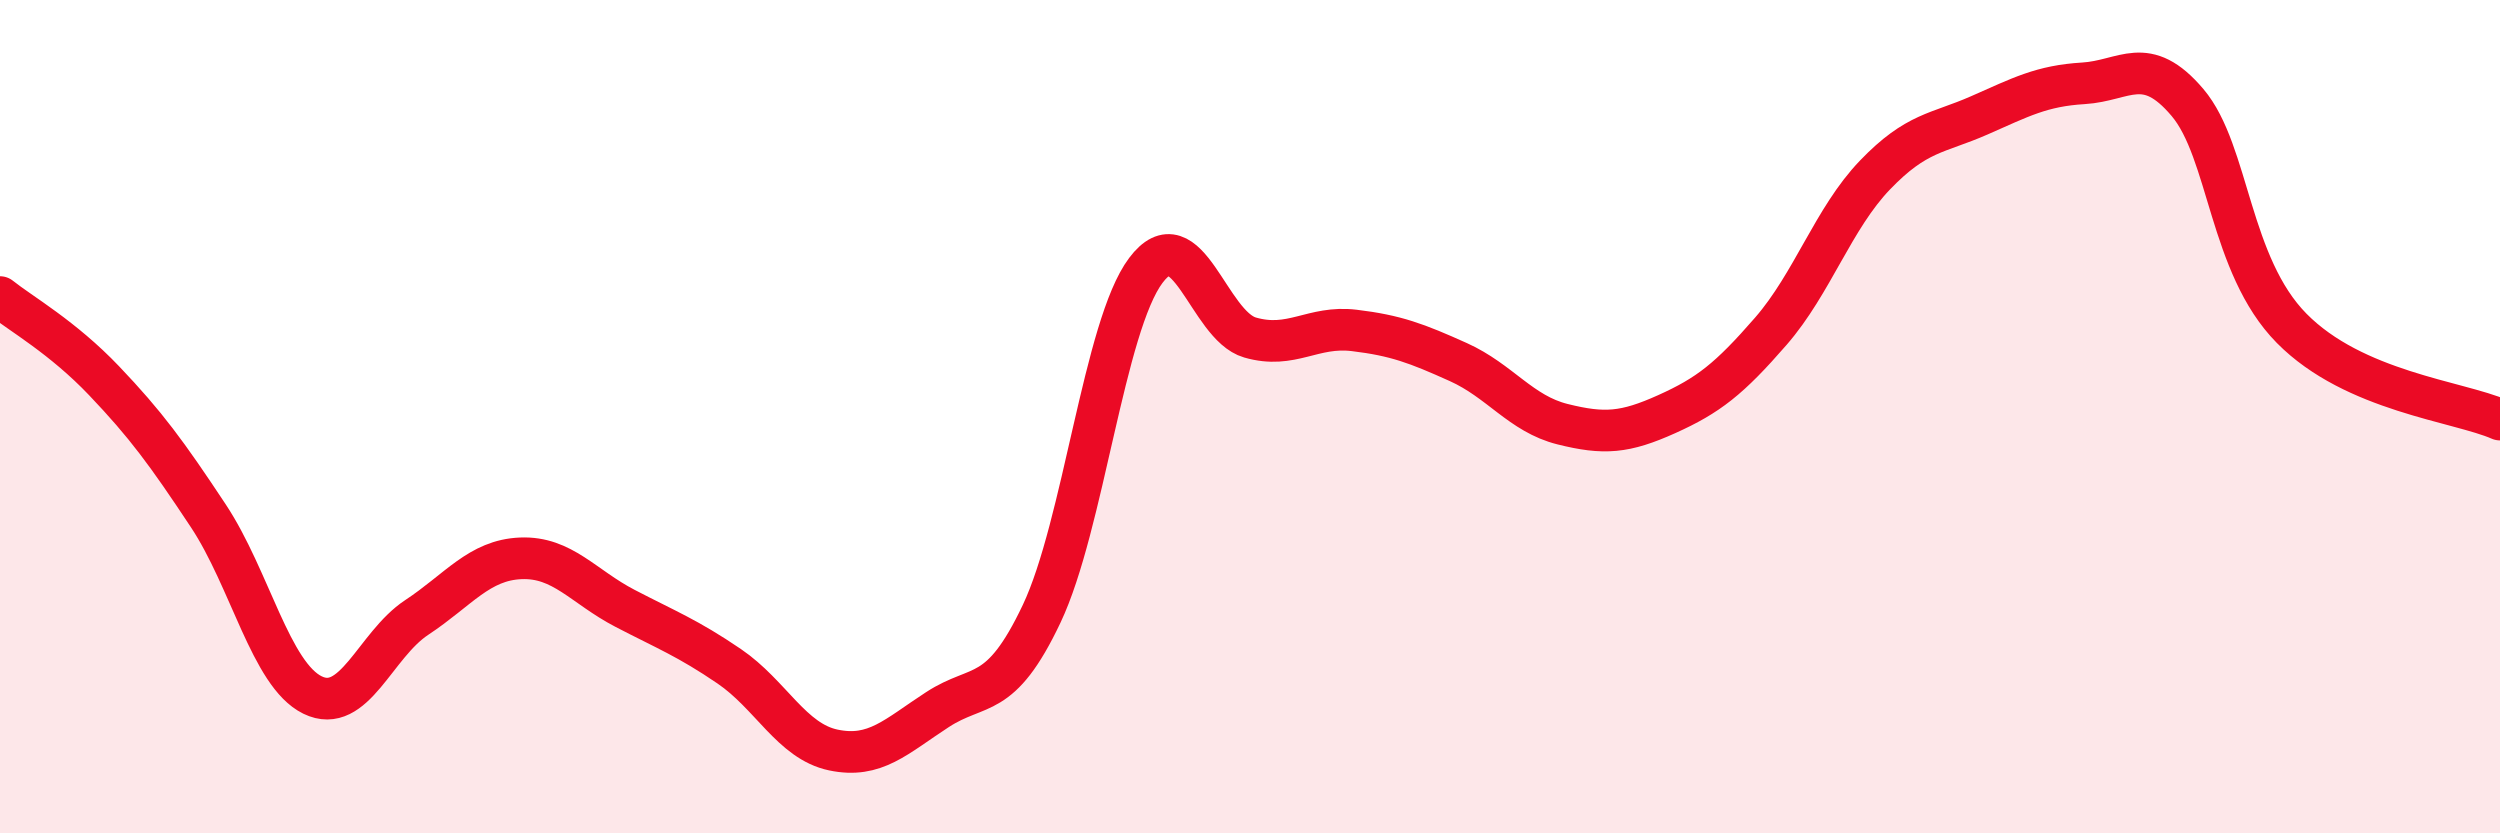
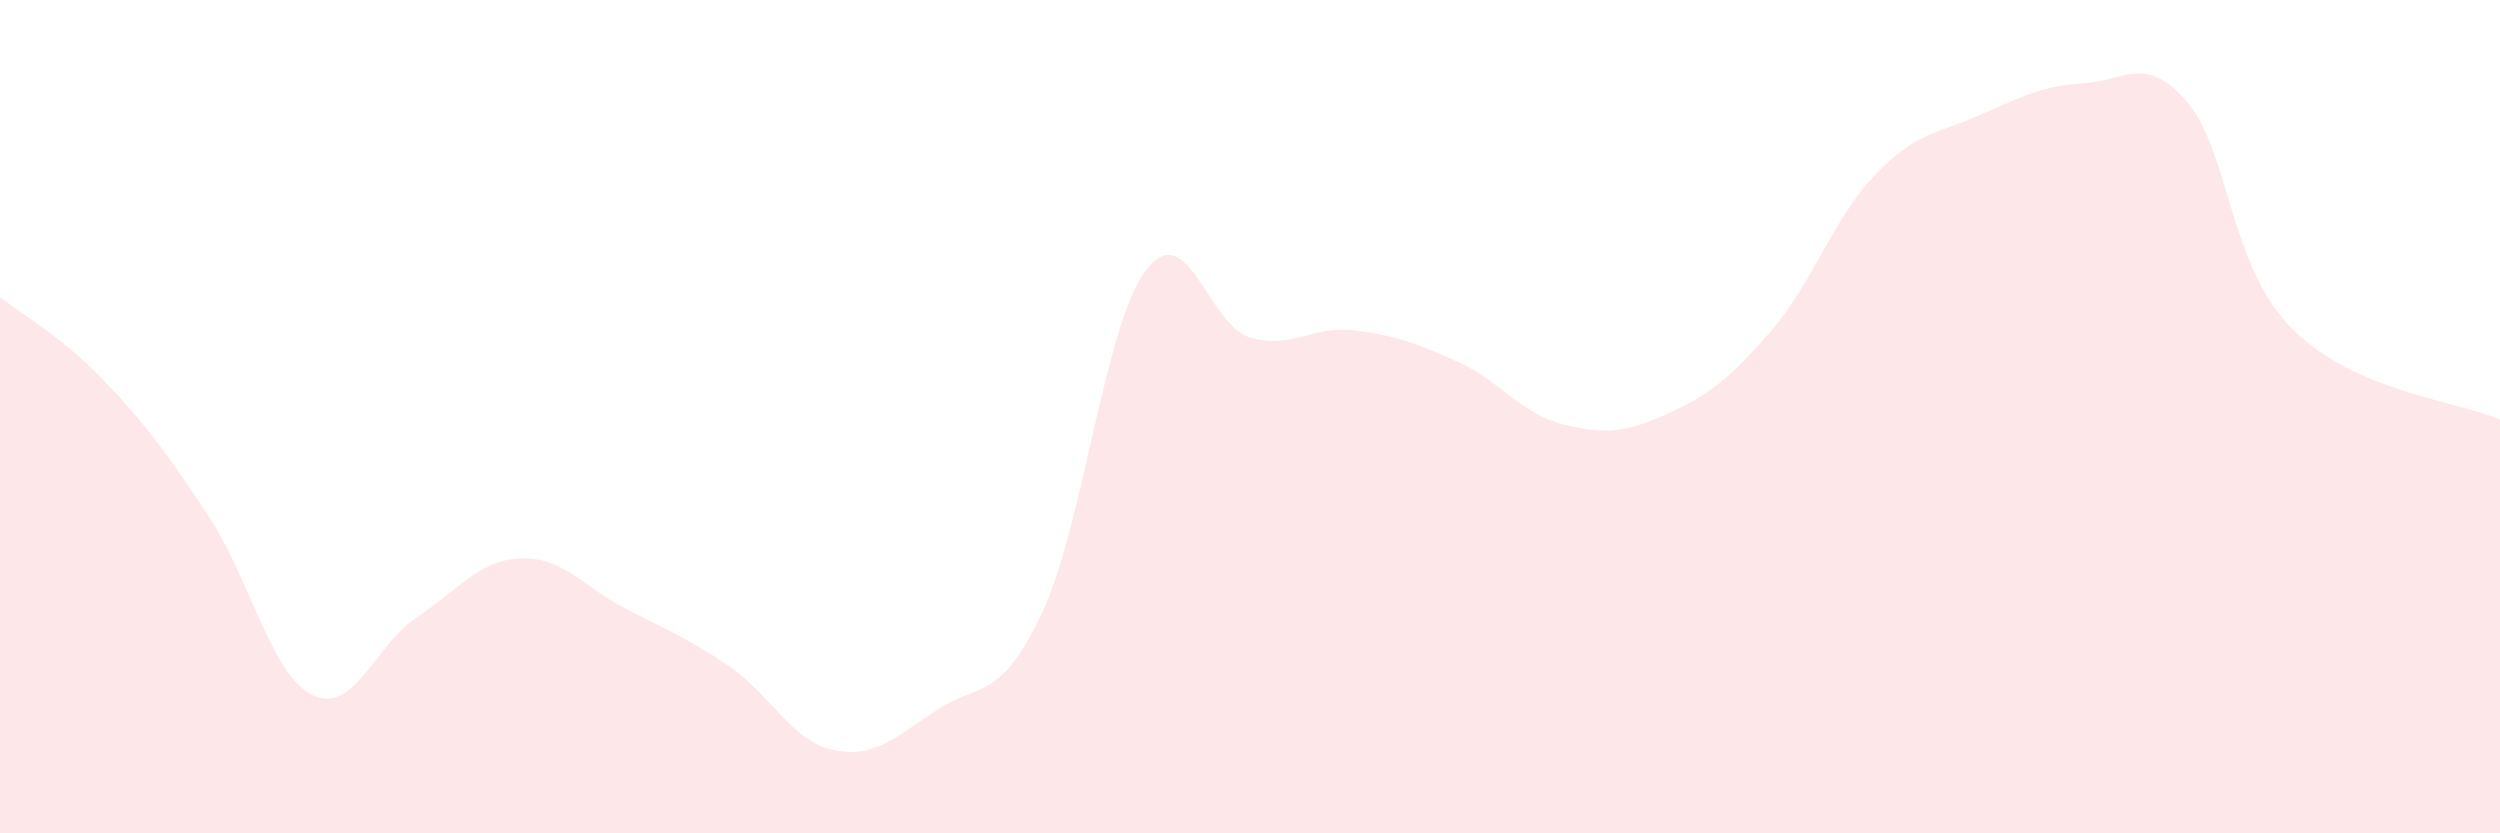
<svg xmlns="http://www.w3.org/2000/svg" width="60" height="20" viewBox="0 0 60 20">
  <path d="M 0,7.13 C 0.5,7.53 1.5,8.09 2.5,9.14 C 3.5,10.19 4,10.87 5,12.38 C 6,13.89 6.5,16.19 7.5,16.68 C 8.5,17.17 9,15.48 10,14.82 C 11,14.16 11.5,13.44 12.5,13.4 C 13.5,13.36 14,14.08 15,14.6 C 16,15.12 16.5,15.31 17.5,15.99 C 18.5,16.67 19,17.79 20,18 C 21,18.21 21.5,17.68 22.5,17.03 C 23.5,16.38 24,16.84 25,14.73 C 26,12.62 26.5,7.82 27.5,6.49 C 28.5,5.16 29,7.81 30,8.1 C 31,8.39 31.5,7.81 32.5,7.93 C 33.5,8.05 34,8.24 35,8.69 C 36,9.14 36.5,9.93 37.5,10.18 C 38.5,10.43 39,10.39 40,9.94 C 41,9.49 41.5,9.1 42.5,7.95 C 43.5,6.8 44,5.24 45,4.2 C 46,3.16 46.5,3.21 47.5,2.77 C 48.5,2.33 49,2.06 50,2 C 51,1.94 51.5,1.28 52.5,2.46 C 53.5,3.64 53.5,6.36 55,7.88 C 56.5,9.4 59,9.63 60,10.07L60 20L0 20Z" fill="#EB0A25" opacity="0.1" stroke-linecap="round" stroke-linejoin="round" />
-   <path d="M 0,7.13 C 0.5,7.53 1.5,8.09 2.5,9.14 C 3.5,10.19 4,10.87 5,12.38 C 6,13.89 6.5,16.19 7.5,16.68 C 8.5,17.17 9,15.48 10,14.82 C 11,14.16 11.5,13.44 12.5,13.4 C 13.5,13.36 14,14.08 15,14.6 C 16,15.12 16.5,15.31 17.5,15.99 C 18.5,16.67 19,17.79 20,18 C 21,18.21 21.5,17.68 22.5,17.03 C 23.5,16.38 24,16.84 25,14.73 C 26,12.62 26.5,7.82 27.5,6.49 C 28.5,5.16 29,7.81 30,8.1 C 31,8.39 31.5,7.81 32.5,7.93 C 33.5,8.05 34,8.24 35,8.69 C 36,9.14 36.5,9.93 37.5,10.18 C 38.5,10.43 39,10.39 40,9.94 C 41,9.49 41.5,9.1 42.5,7.95 C 43.5,6.8 44,5.24 45,4.2 C 46,3.16 46.5,3.21 47.5,2.77 C 48.5,2.33 49,2.06 50,2 C 51,1.94 51.5,1.28 52.5,2.46 C 53.5,3.64 53.5,6.36 55,7.88 C 56.5,9.4 59,9.63 60,10.07" stroke="#EB0A25" stroke-width="1" fill="none" stroke-linecap="round" stroke-linejoin="round" />
</svg>